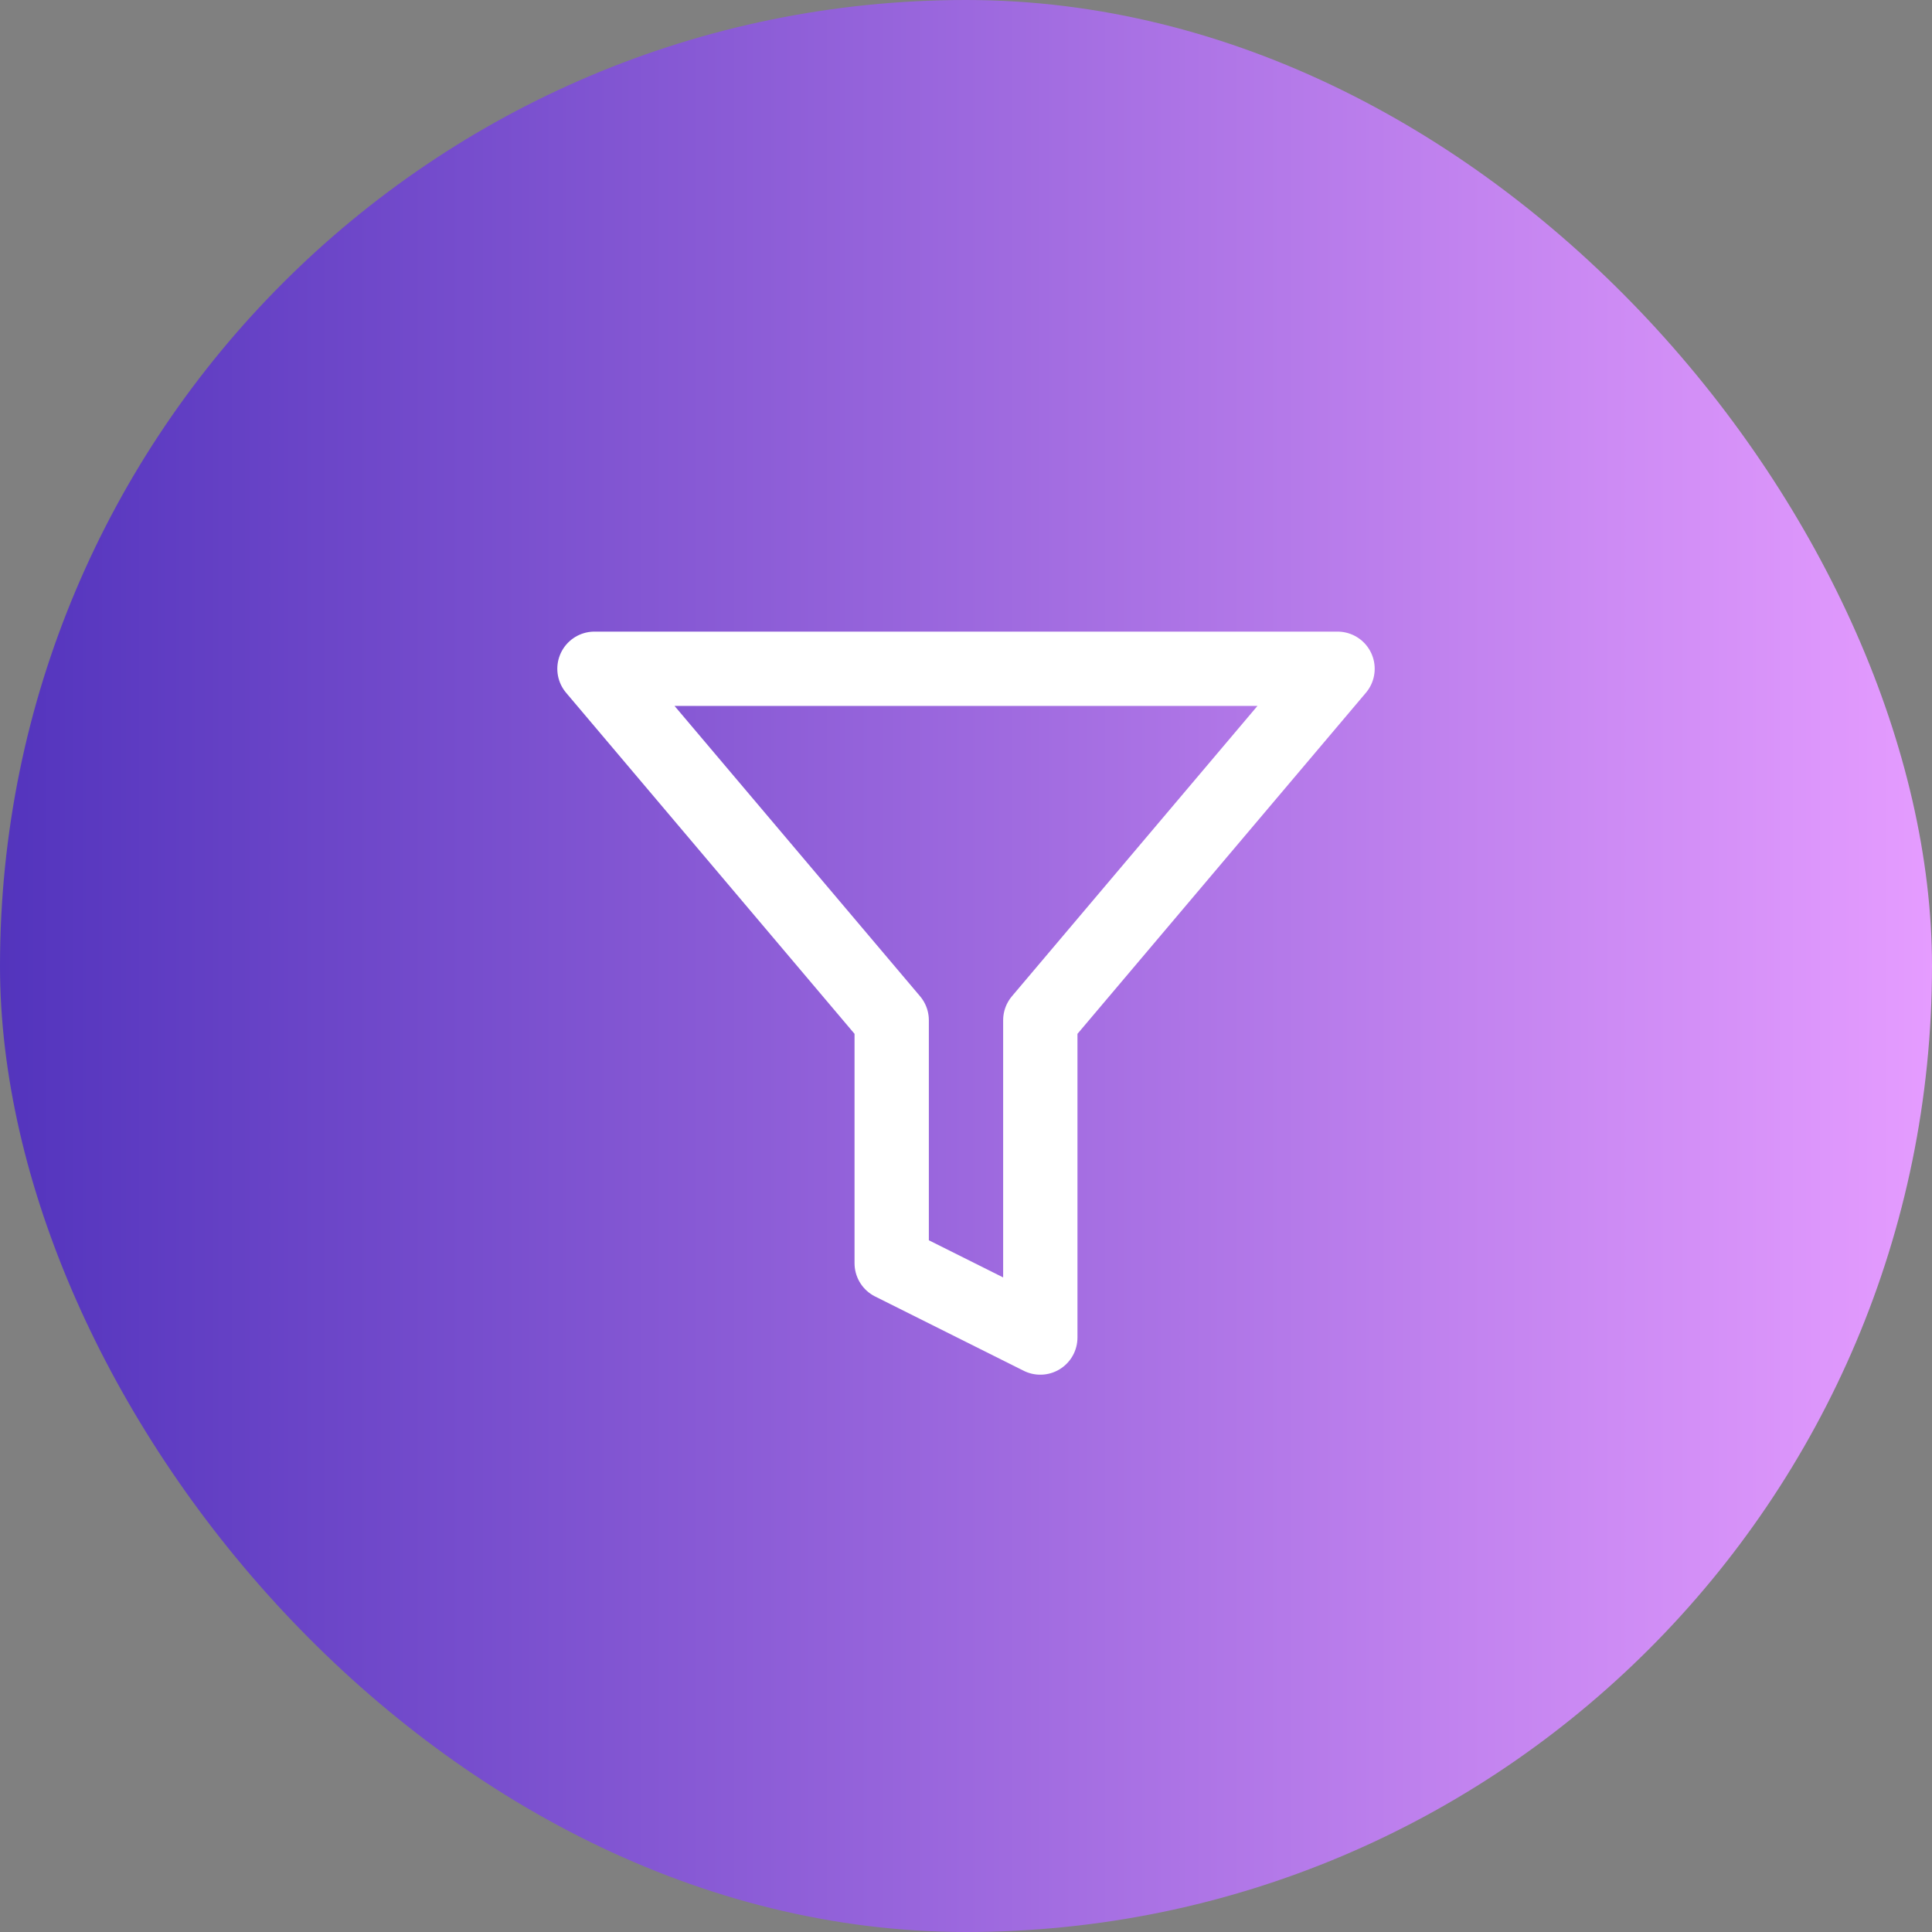
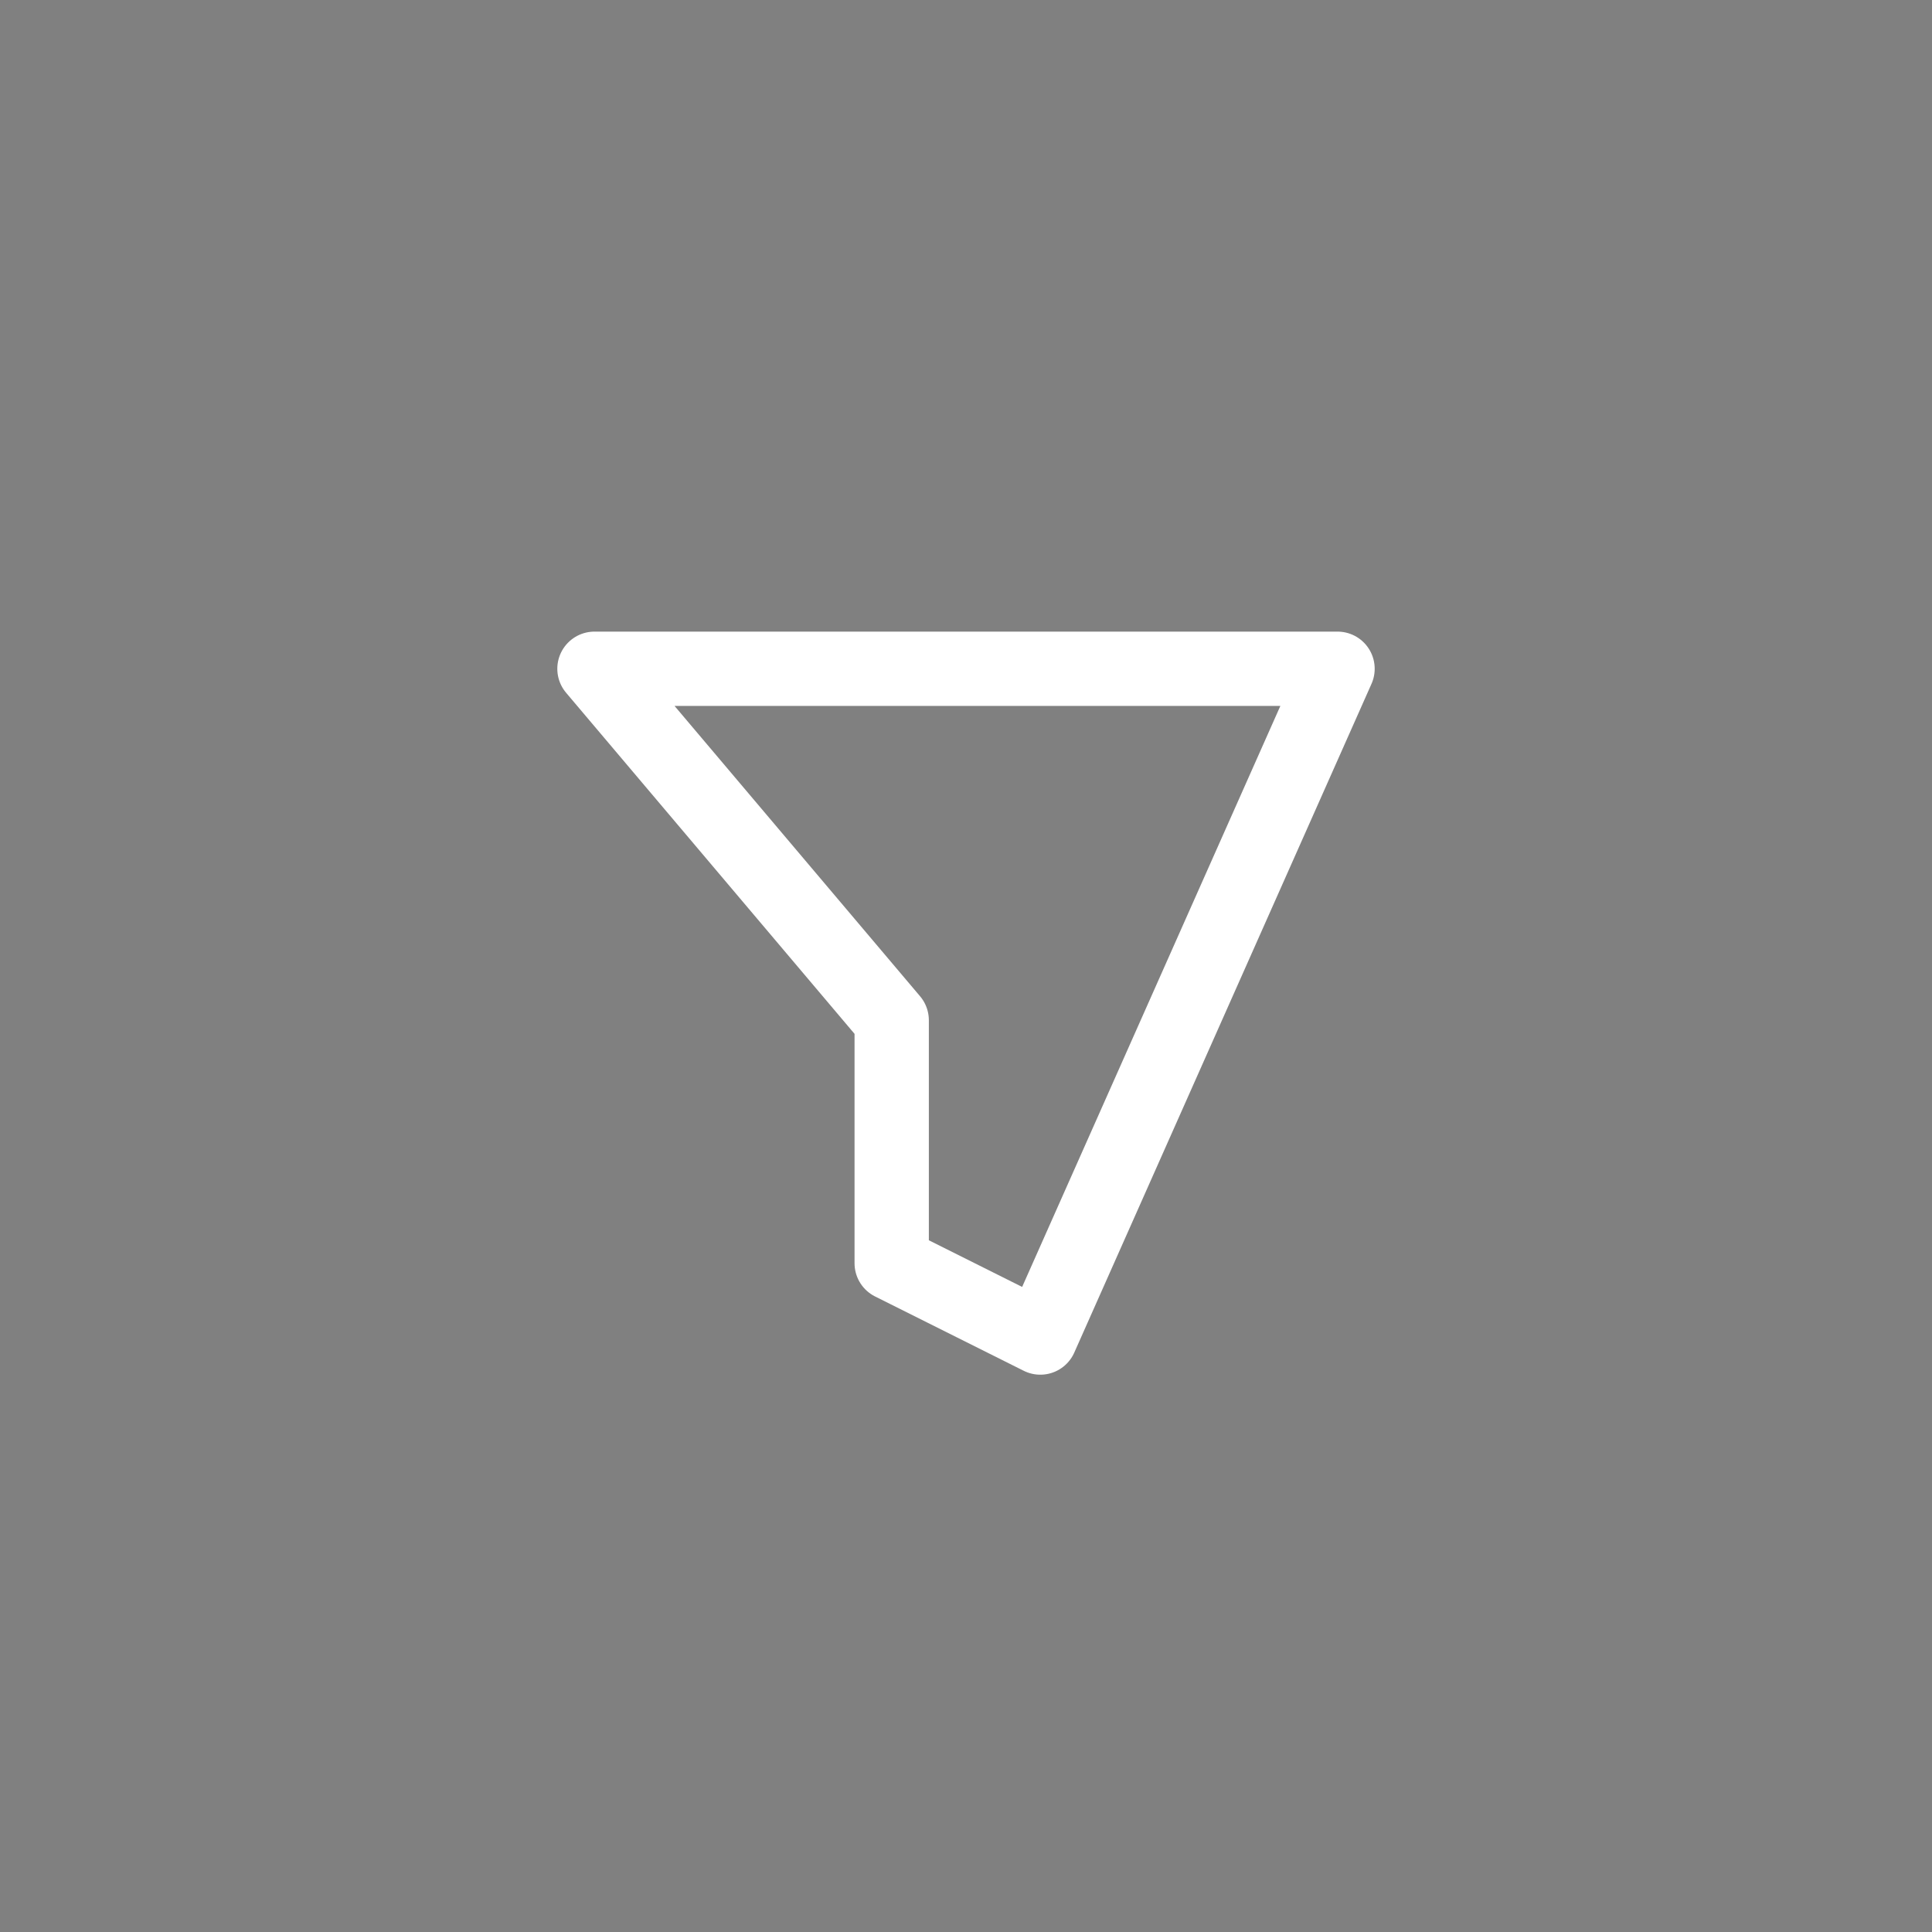
<svg xmlns="http://www.w3.org/2000/svg" width="52" height="52" viewBox="0 0 52 52" fill="none">
  <rect x="0" y="0" width="52" height="52" fill="#808080" stroke="none" />
-   <rect width="52" height="52" rx="26" fill="url(#paint0_linear_4586_7210)" />
-   <path d="M36 18H16L24 27.46V34L28 36V27.46L36 18Z" stroke="white" stroke-width="2" stroke-linecap="round" stroke-linejoin="round" />
+   <path d="M36 18H16L24 27.46V34L28 36L36 18Z" stroke="white" stroke-width="2" stroke-linecap="round" stroke-linejoin="round" />
  <defs>
    <linearGradient id="paint0_linear_4586_7210" x1="0" y1="26" x2="52" y2="26" gradientUnits="userSpaceOnUse">
      <stop stop-color="#5334BD" />
      <stop offset="1" stop-color="#E59CFF" />
    </linearGradient>
  </defs>
</svg>